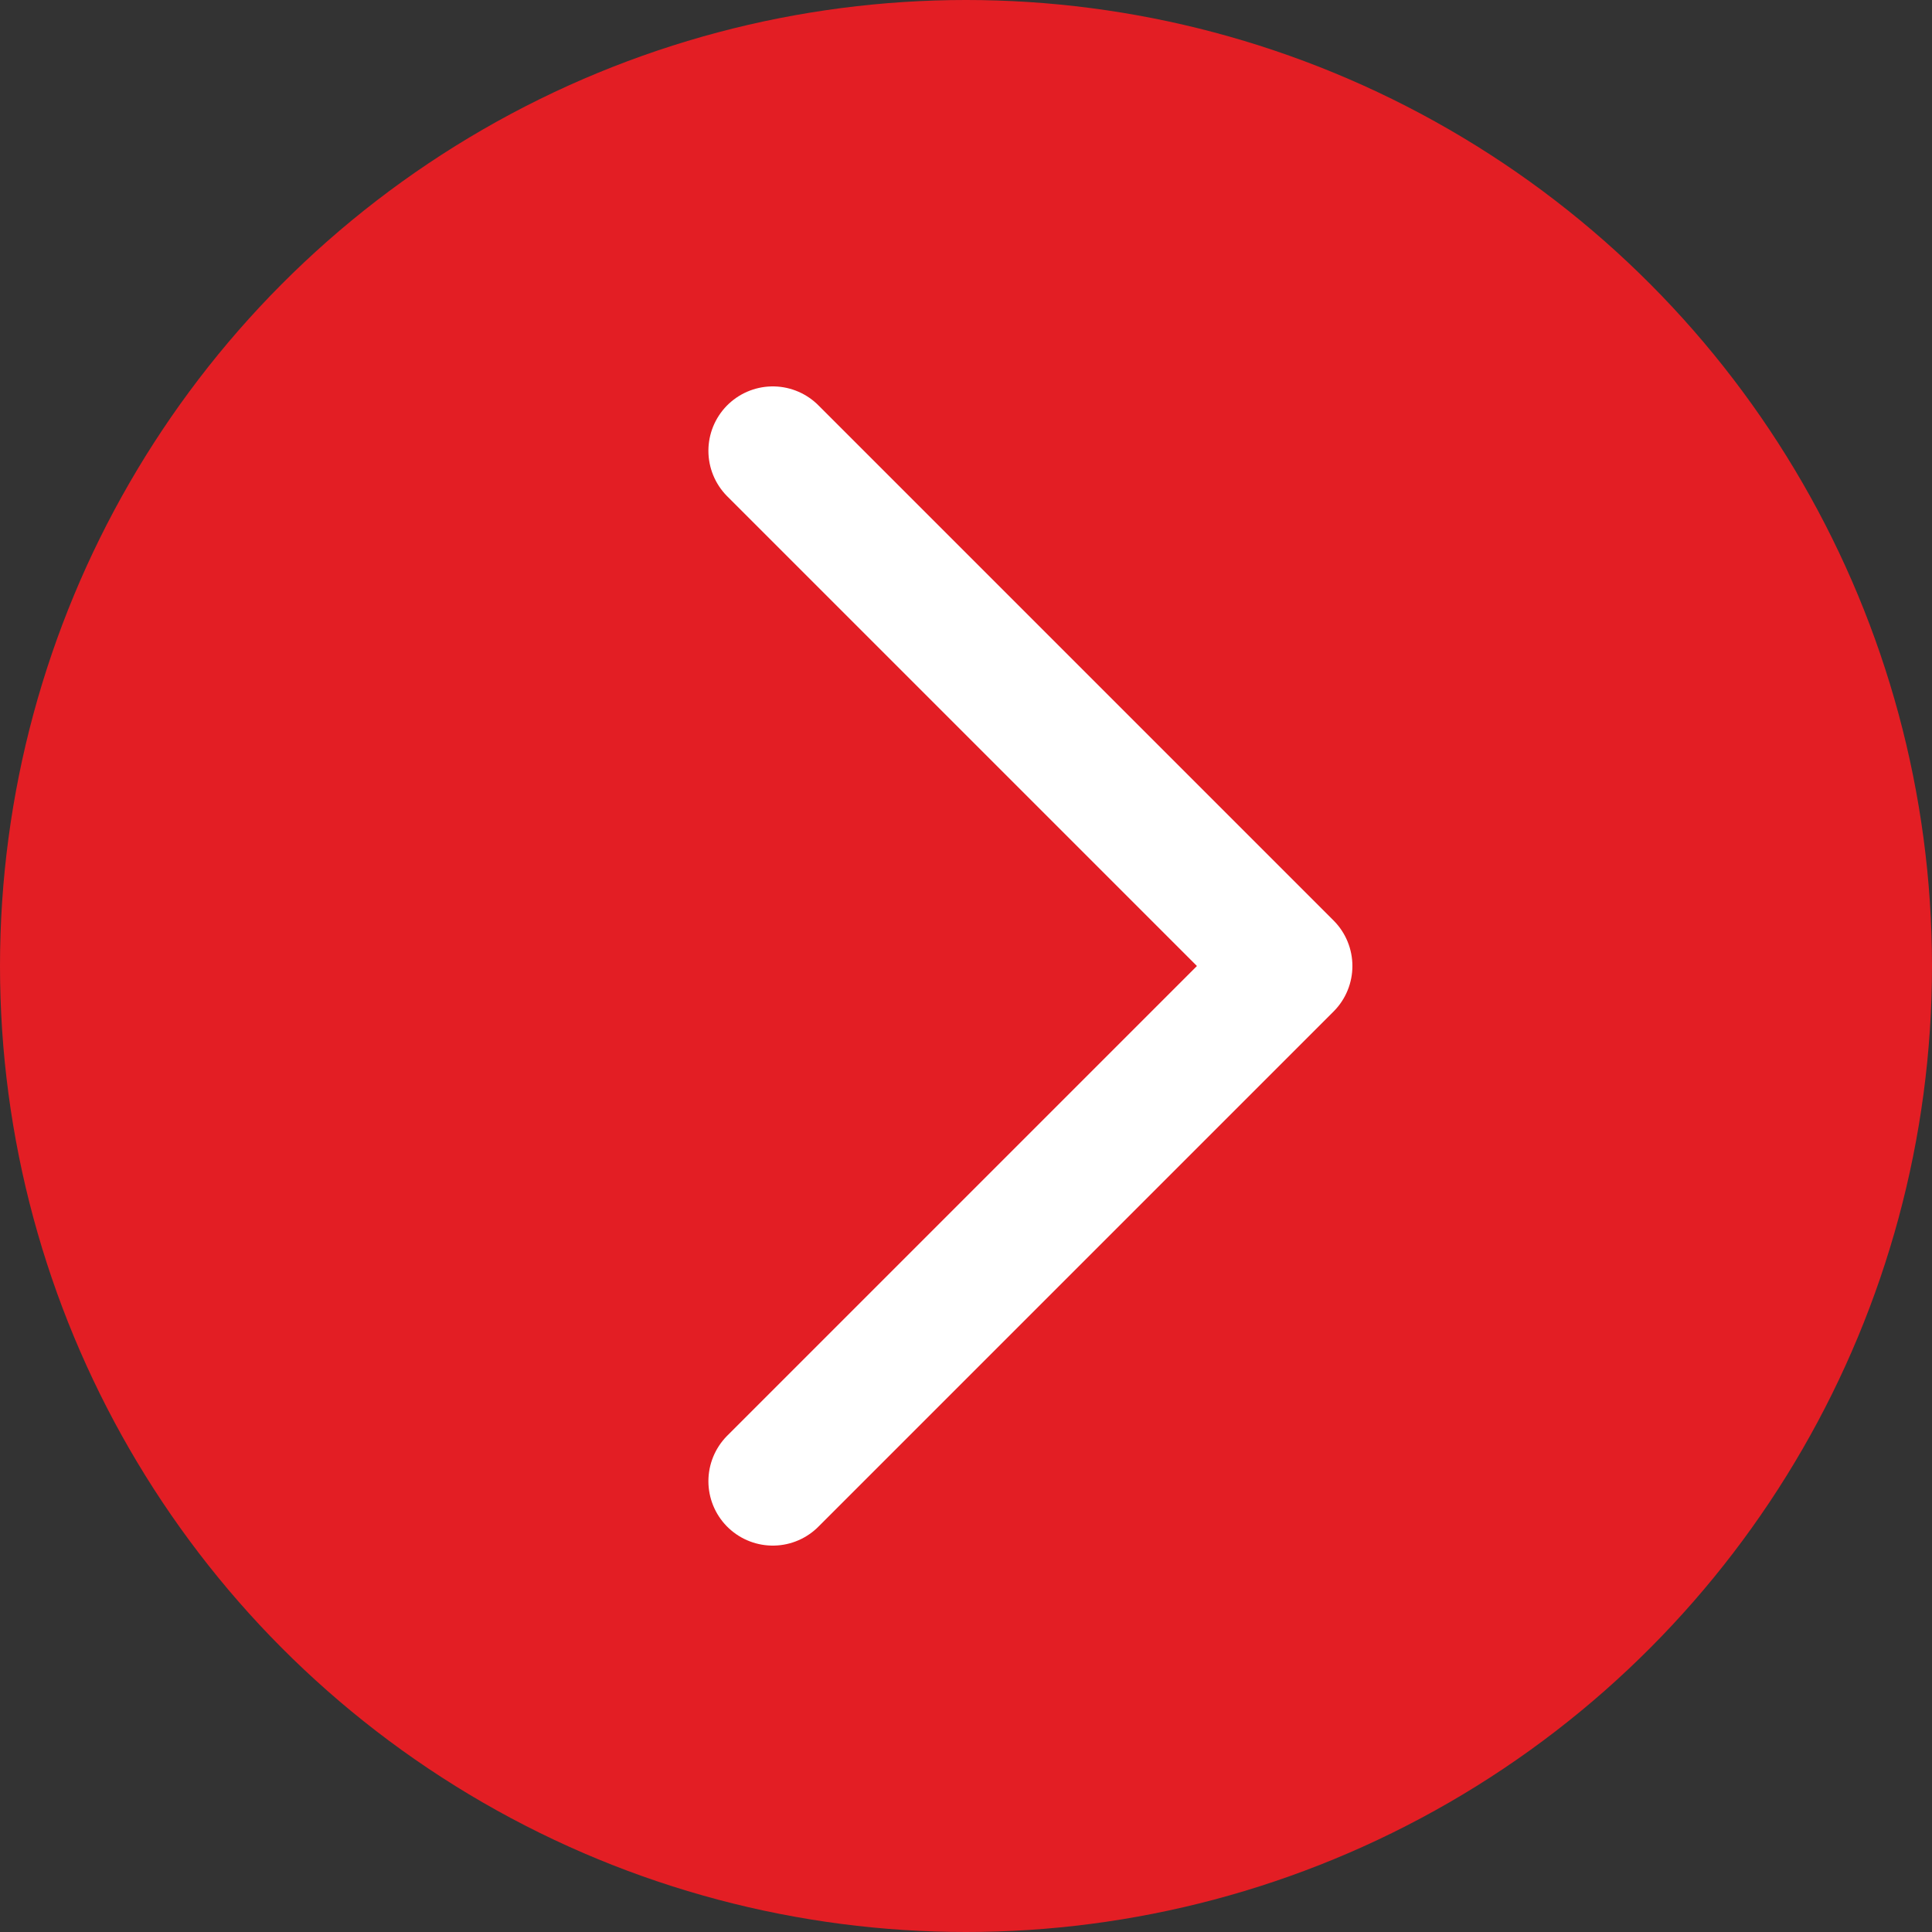
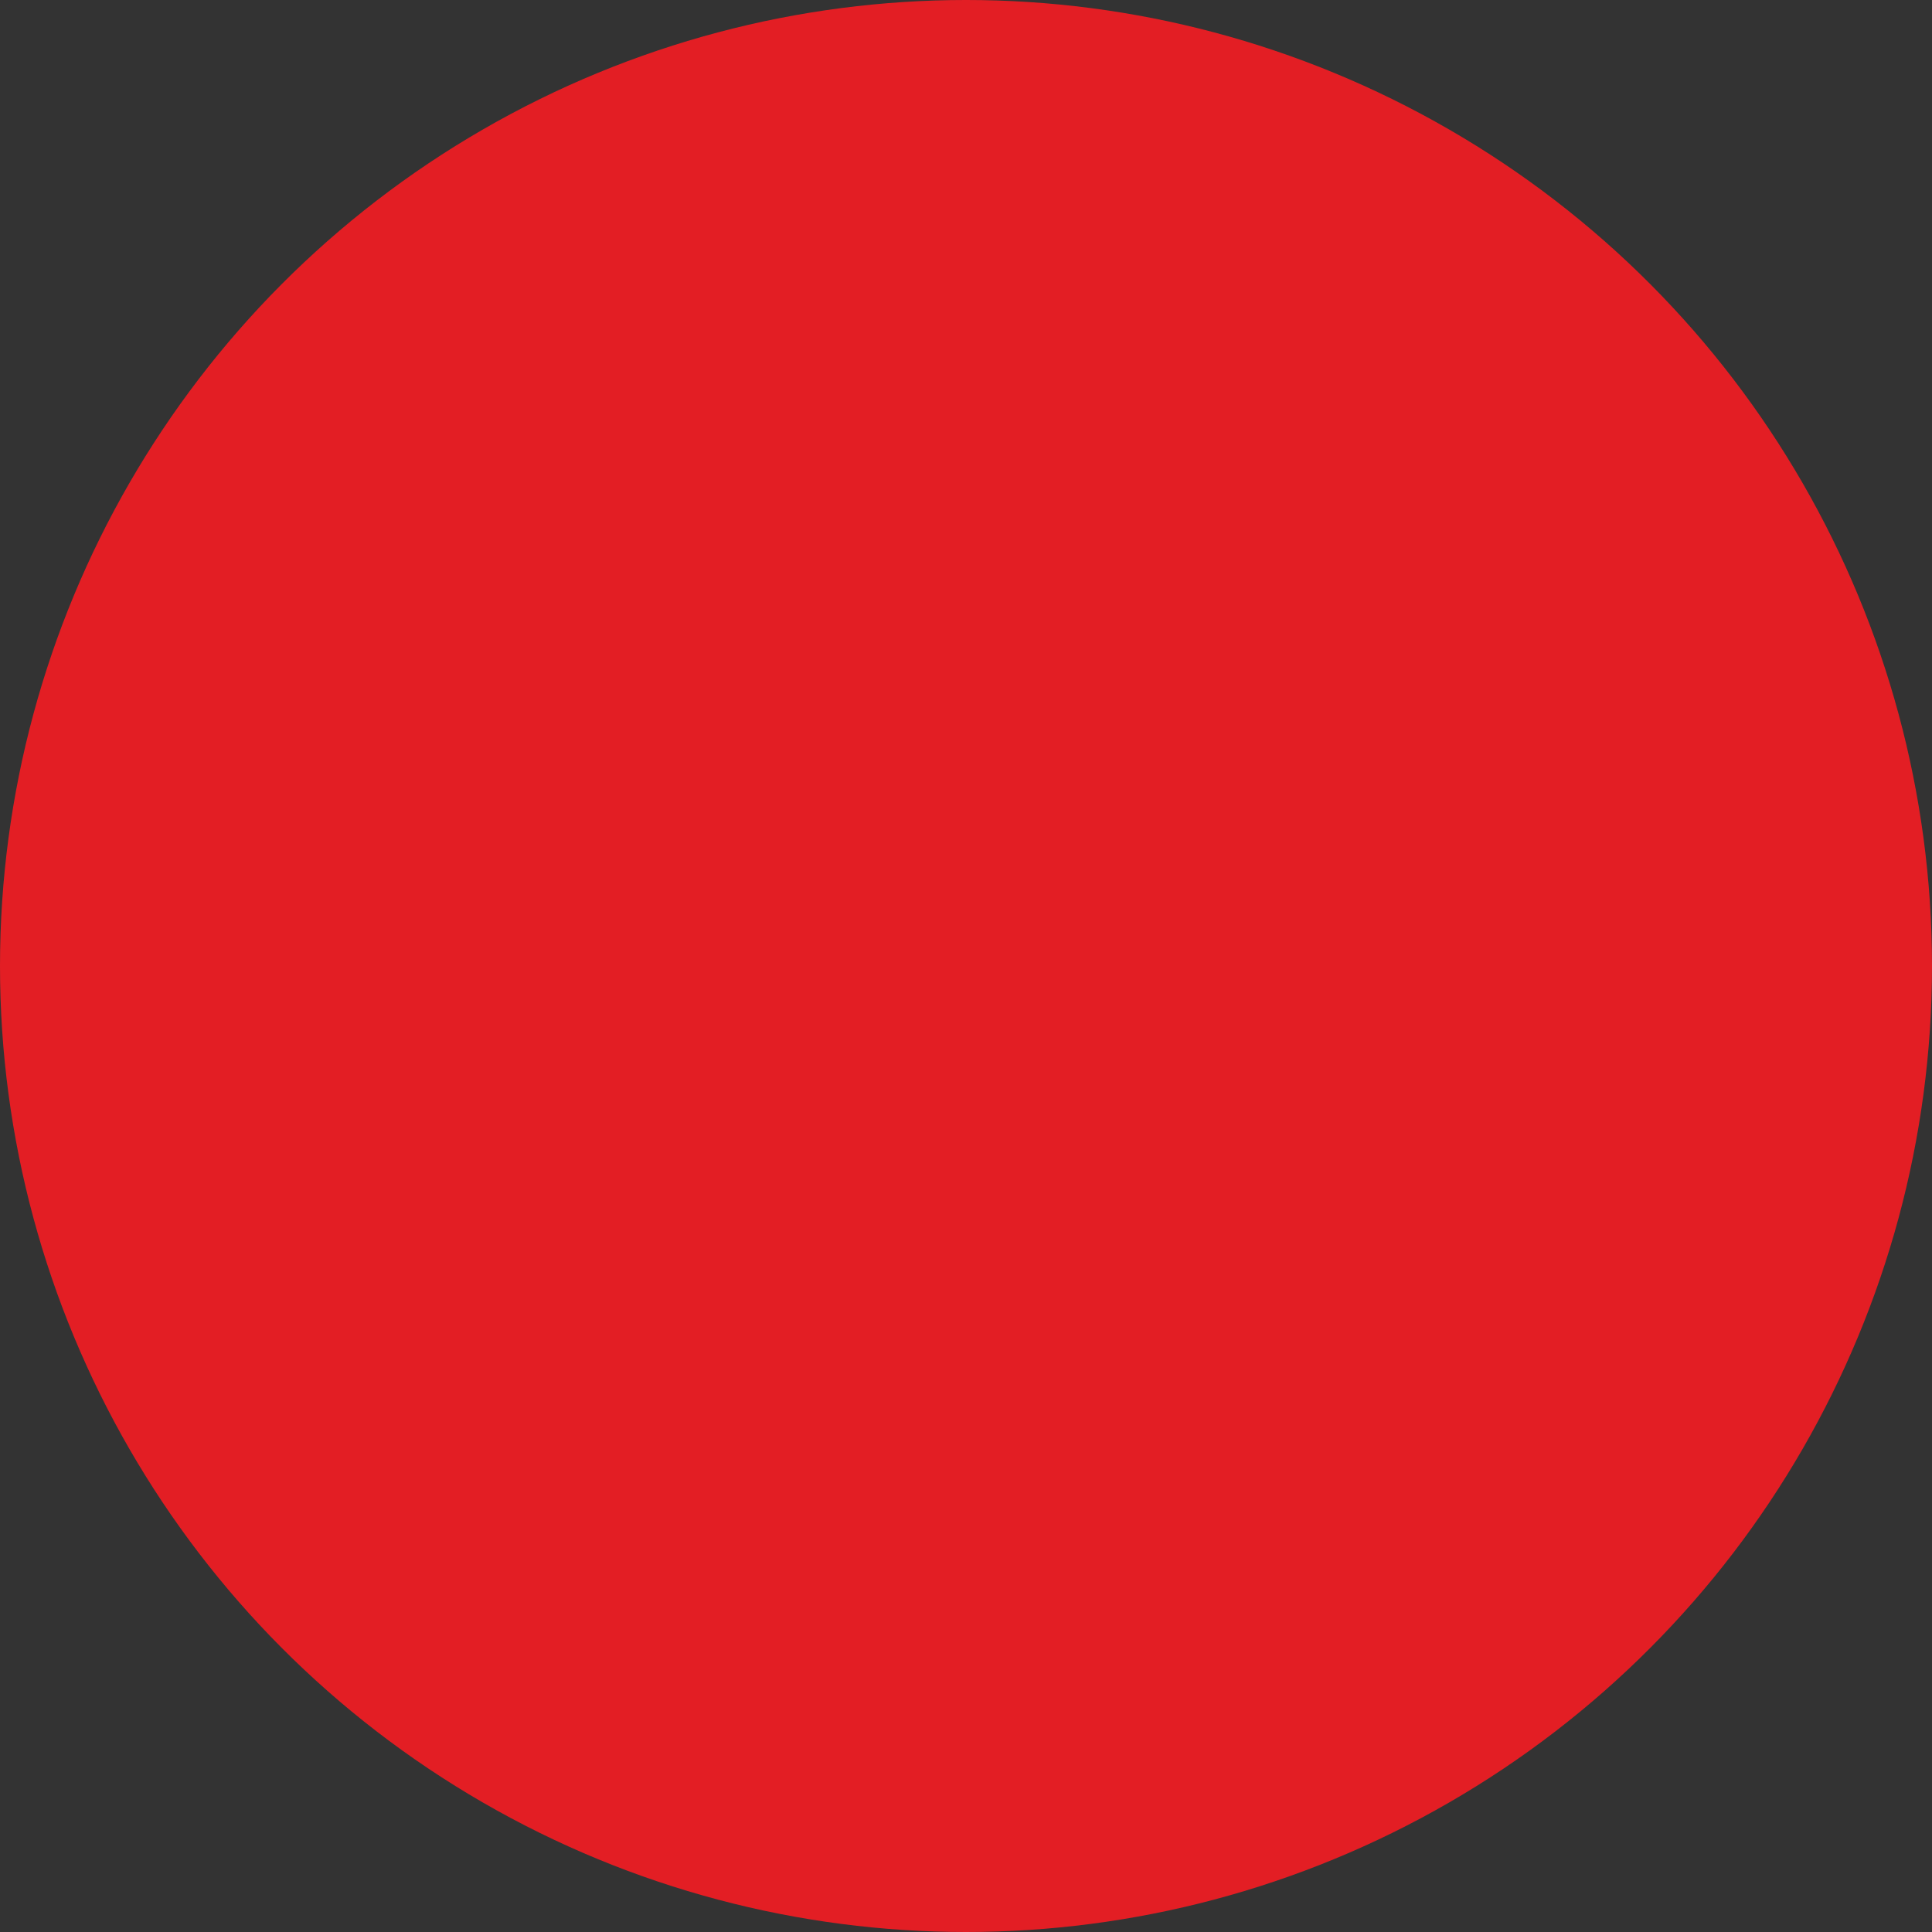
<svg xmlns="http://www.w3.org/2000/svg" width="30" height="30" viewBox="0 0 30 30" fill="none">
  <rect x="0" y="0" width="30" height="30" fill="#333333" stroke="none" />
  <circle cx="15" cy="15" r="15" fill="#E31E24" />
-   <path d="M12 7L20 15L12 23" stroke="white" stroke-width="2" stroke-linecap="round" stroke-linejoin="round" />
</svg>